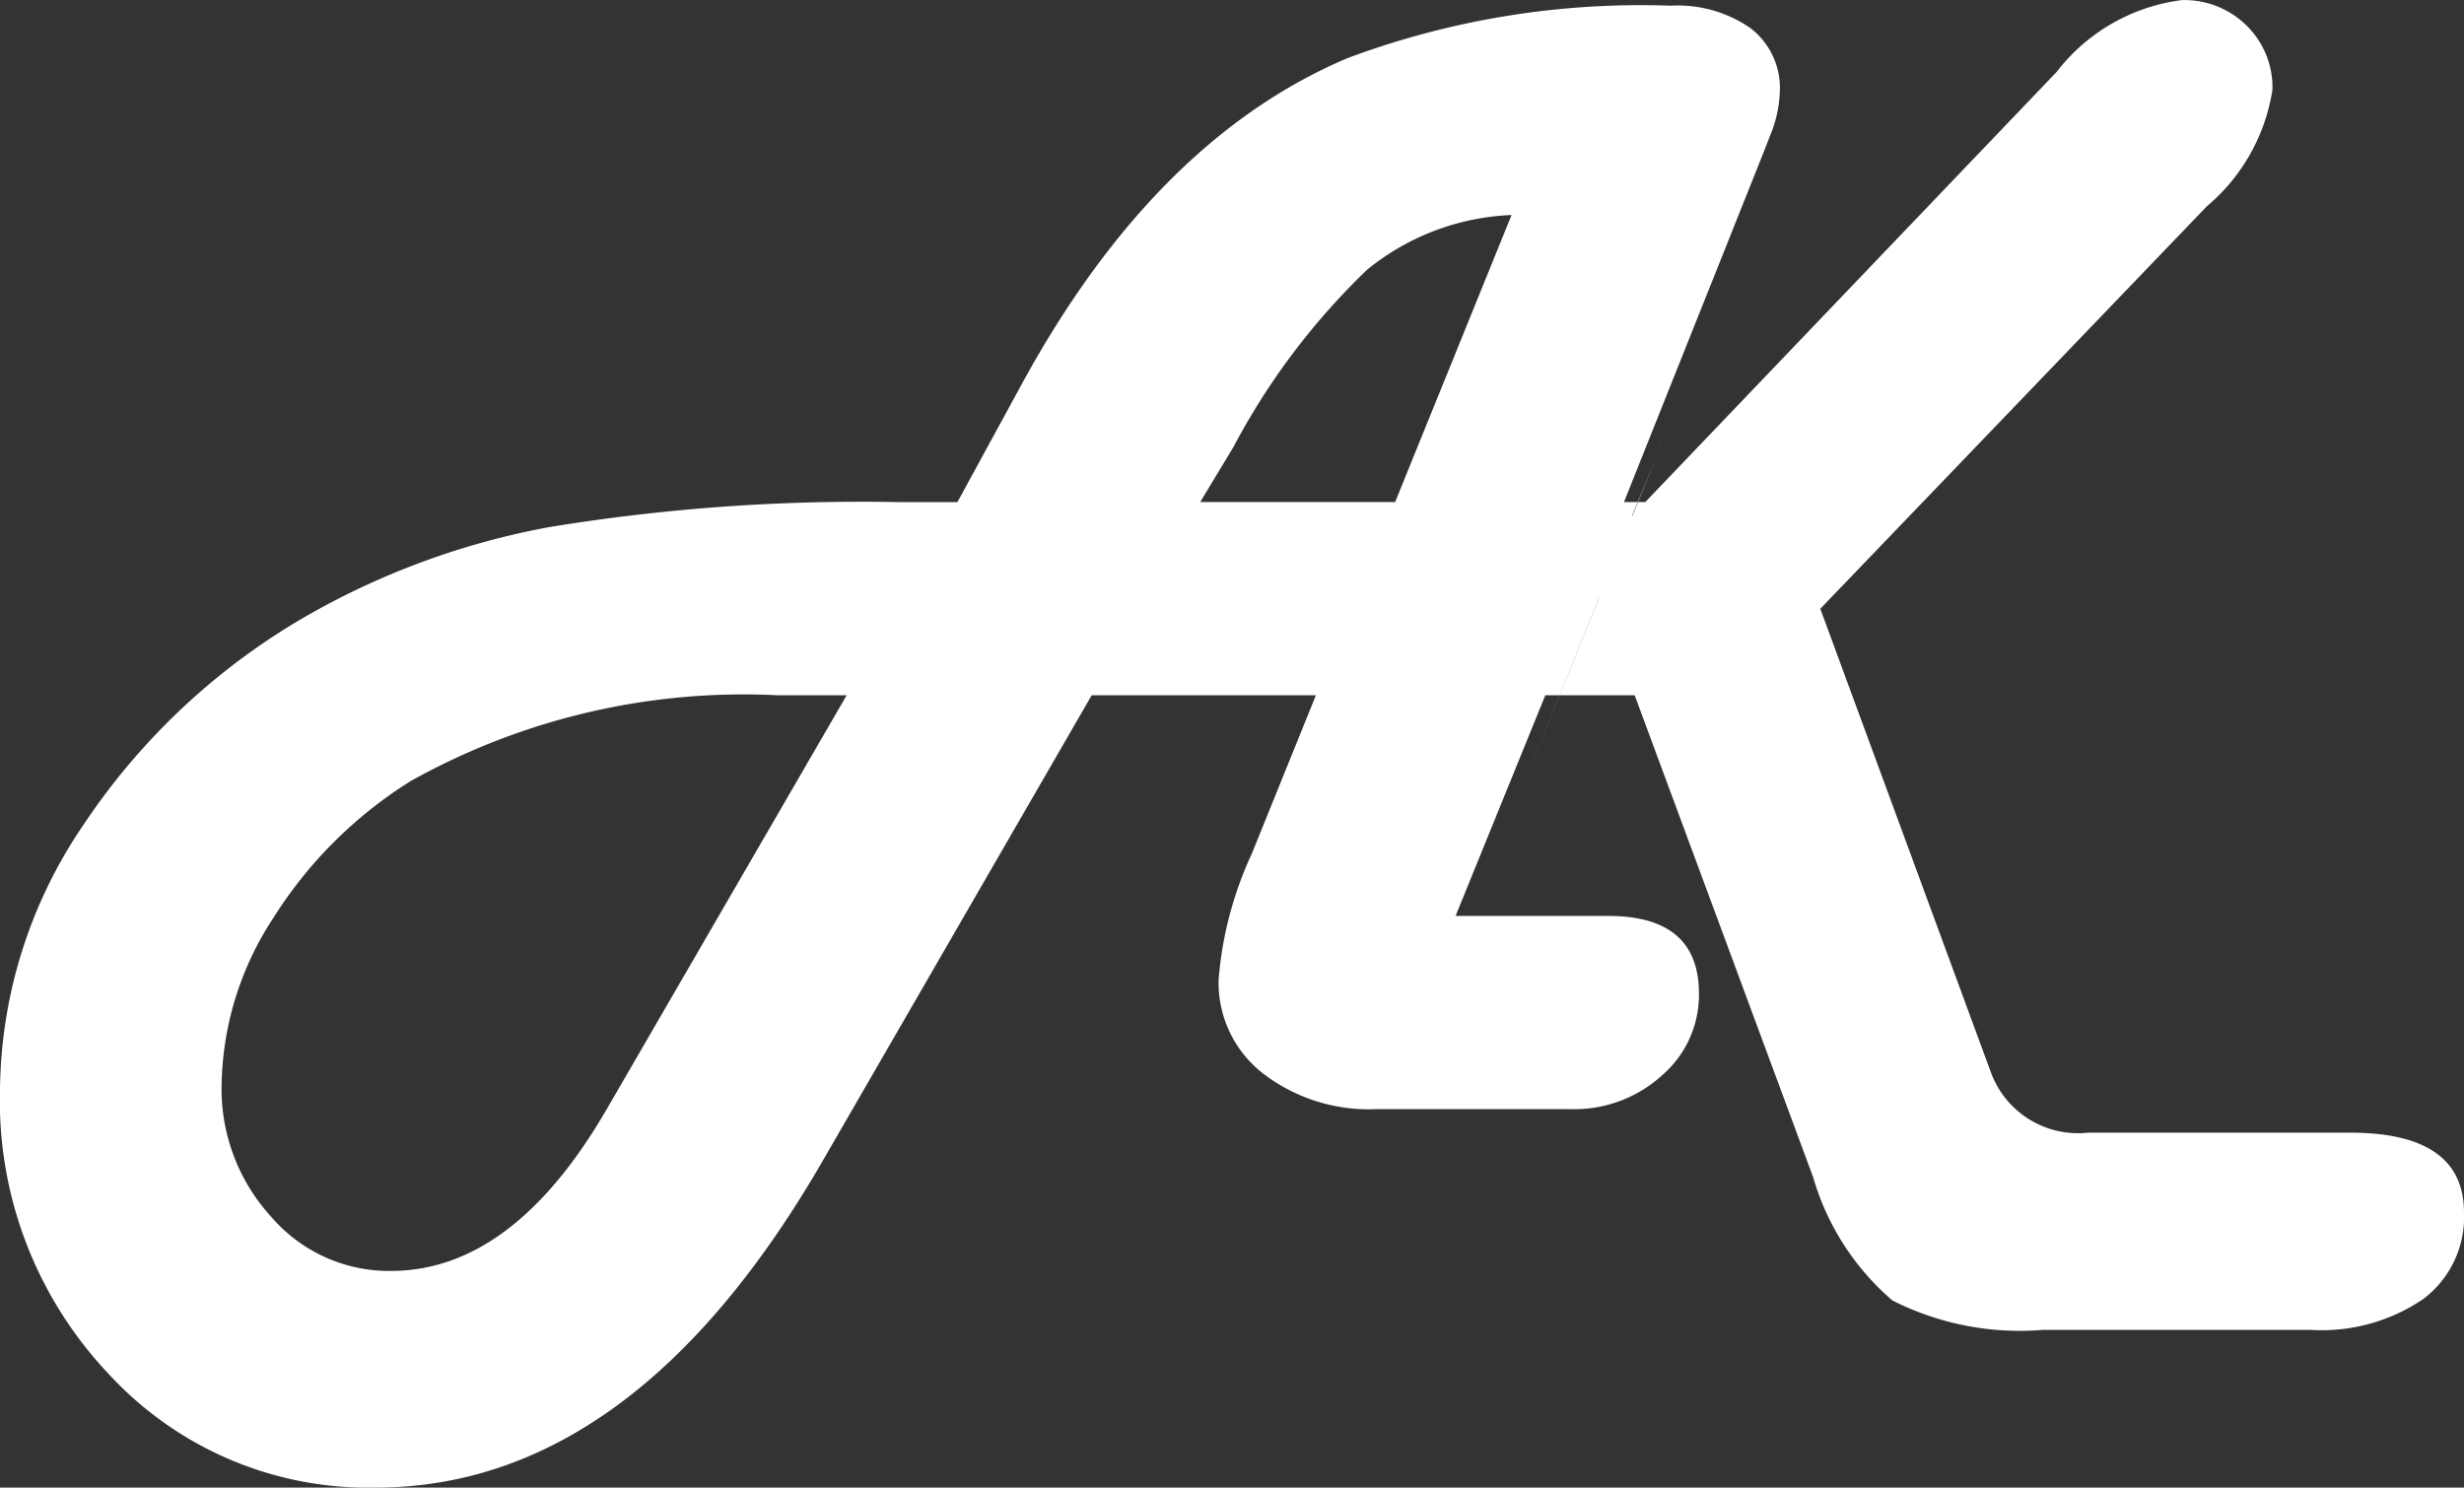
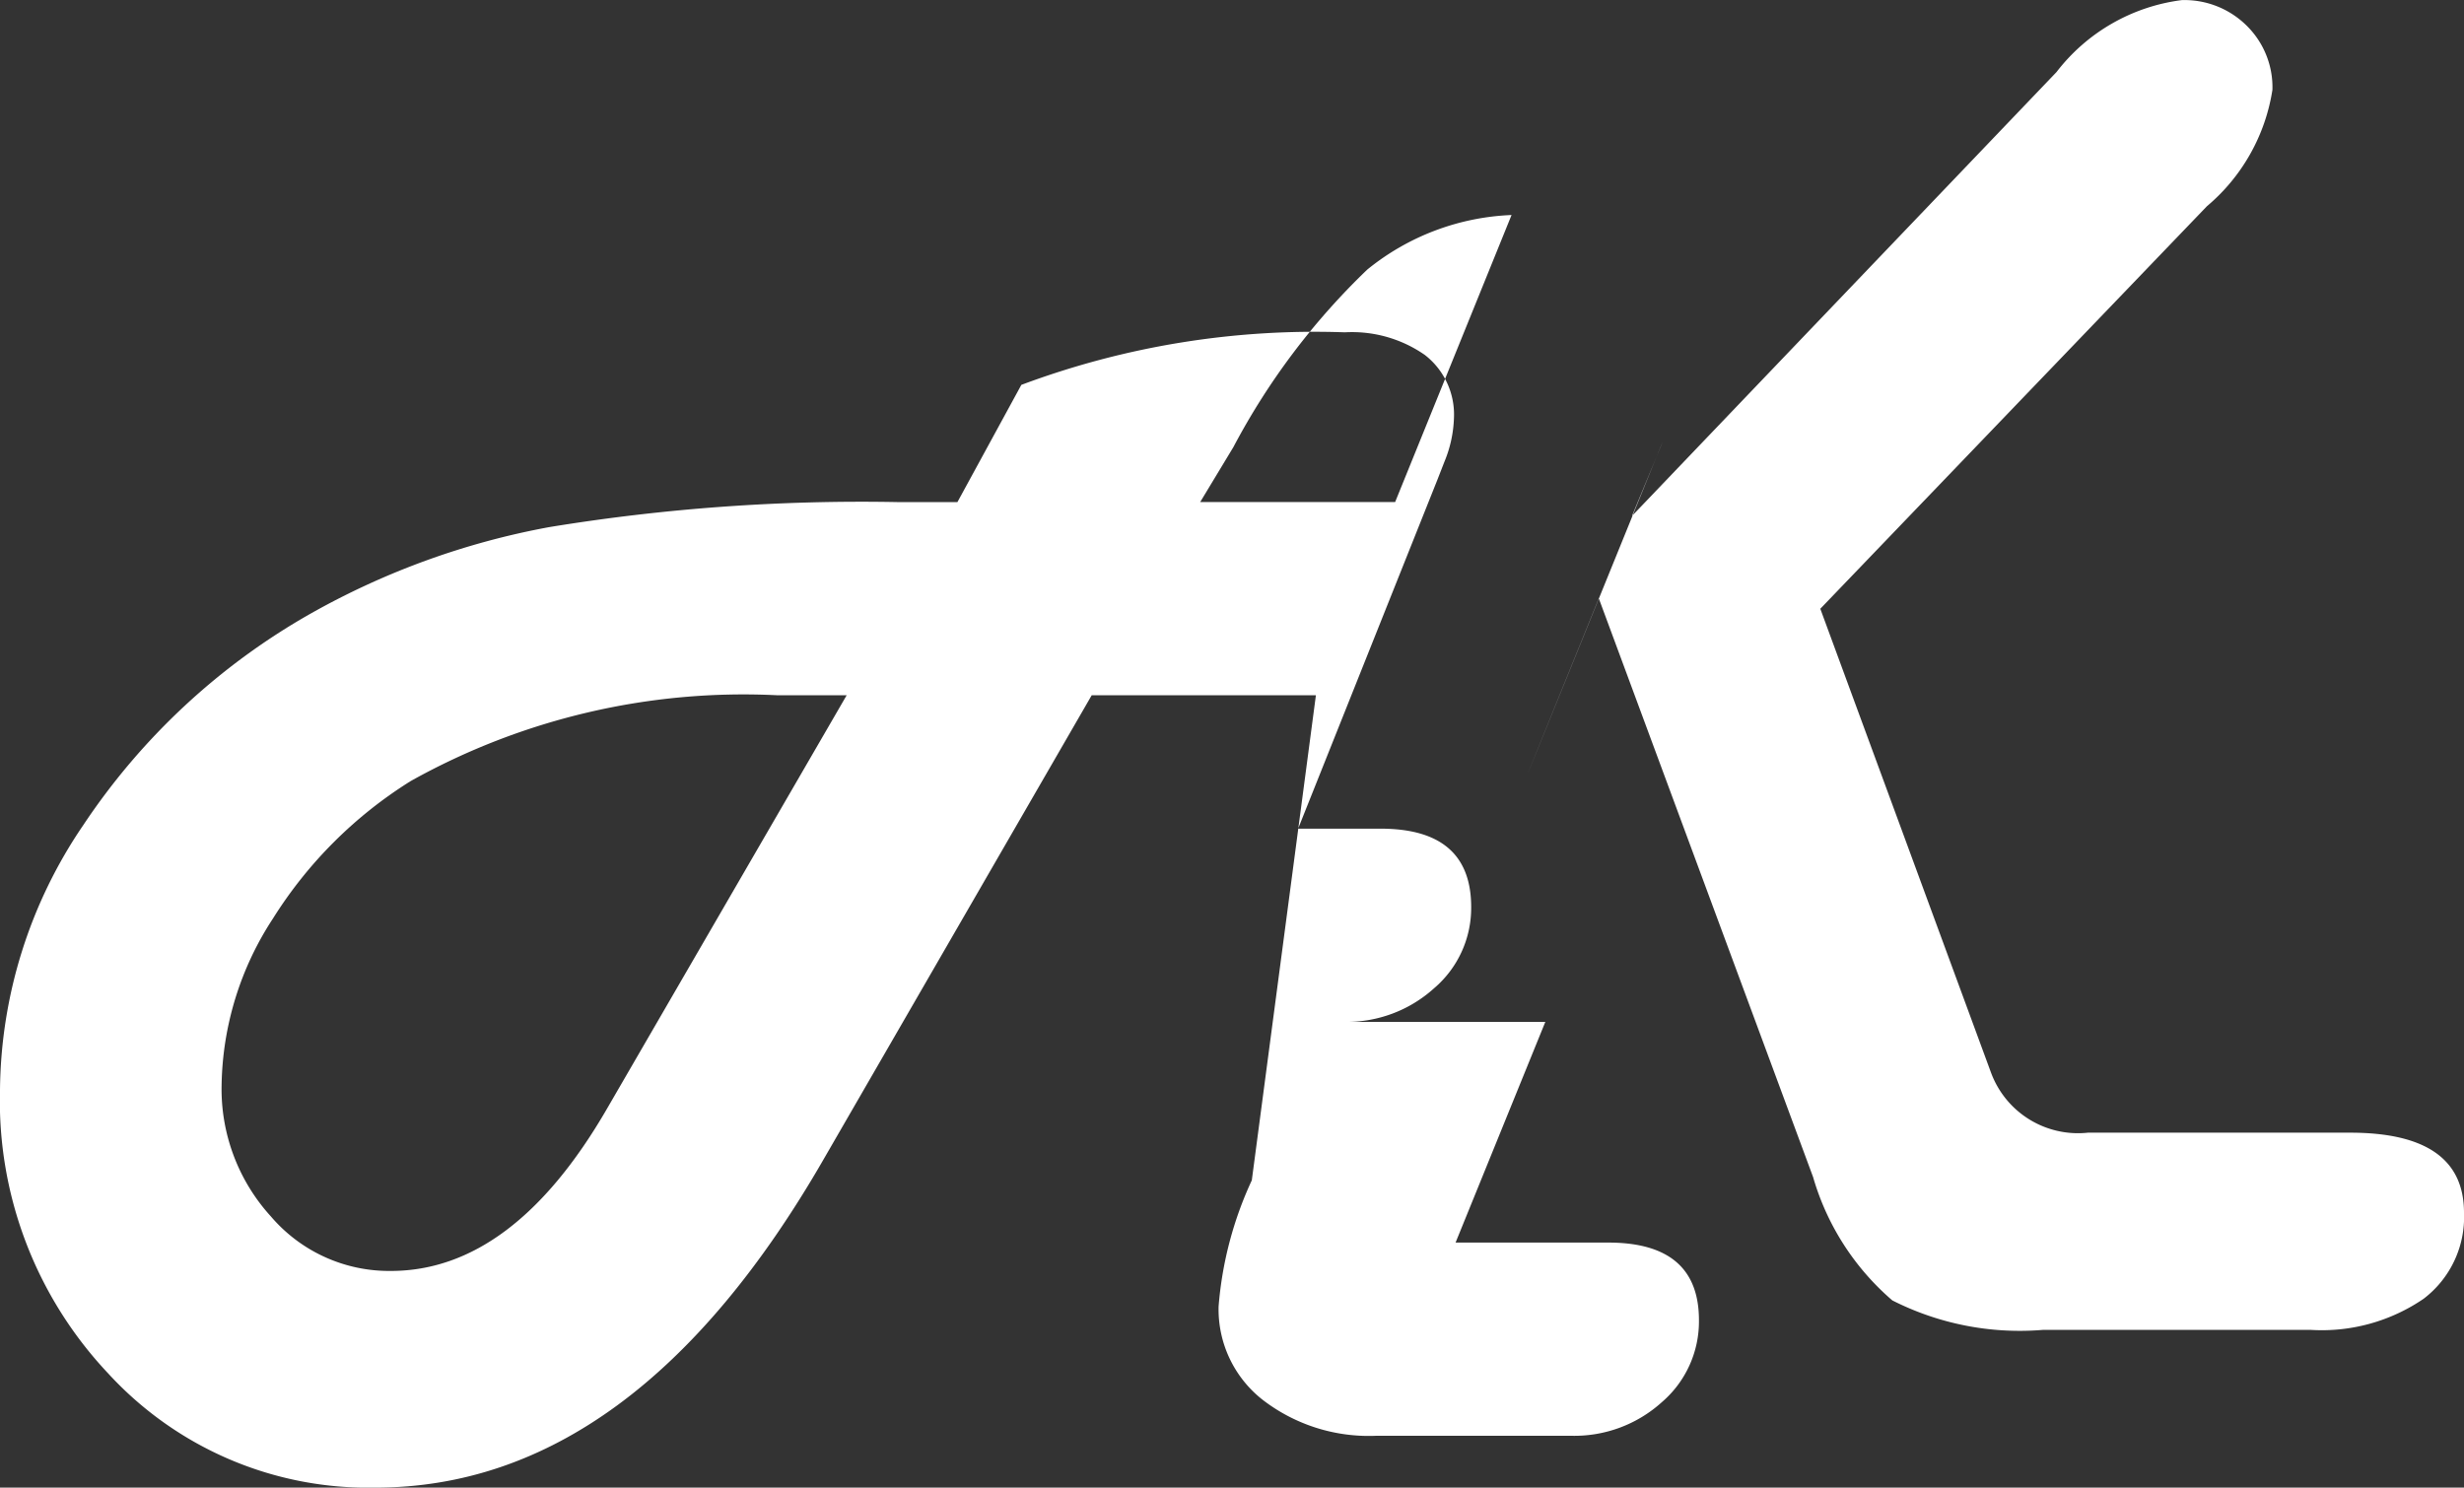
<svg xmlns="http://www.w3.org/2000/svg" width="51.937" height="31.362" viewBox="0 0 51.937 31.362">
  <rect x="0" y="0" width="51.937" height="31.362" fill="#333333" stroke="none" />
-   <path id="logo-icon" d="M26.8-77.121H22.074l-5.642,9.767q-3.988,6.937-9.46,6.937a7.434,7.434,0,0,1-5.633-2.412A8.372,8.372,0,0,1-.937-68.8,10.058,10.058,0,0,1,.819-74.385a14.1,14.1,0,0,1,4.79-4.457,16.185,16.185,0,0,1,5.028-1.824,40.711,40.711,0,0,1,7.346-.528h1.261l1.347-2.471q2.812-5.165,6.869-6.886a17.654,17.654,0,0,1,6.818-1.108,2.684,2.684,0,0,1,1.687.477,1.589,1.589,0,0,1,.614,1.329,2.612,2.612,0,0,1-.2.92l-.153.392-2.932,7.346h1.739q1.909,0,1.909,1.653a2.224,2.224,0,0,1-.784,1.713,2.748,2.748,0,0,1-1.909.707H31.636l-1.892,4.653h3.221q1.909,0,1.909,1.636a2.242,2.242,0,0,1-.784,1.73,2.748,2.748,0,0,1-1.909.707H28.073a3.664,3.664,0,0,1-2.395-.758,2.423,2.423,0,0,1-.929-1.969,7.763,7.763,0,0,1,.7-2.659Zm1.67-4.074,2.454-6.051a5.142,5.142,0,0,0-3.042,1.151,14.687,14.687,0,0,0-2.821,3.741l-.7,1.159ZM16.909-77.121H15.46a14.39,14.39,0,0,0-7.738,1.807,9.132,9.132,0,0,0-2.906,2.9,6.584,6.584,0,0,0-1.082,3.511,3.987,3.987,0,0,0,1.04,2.77A3.277,3.277,0,0,0,7.3-64.985q2.574,0,4.551-3.409Zm20.523-1.824,3.6,9.784A1.955,1.955,0,0,0,43.074-67.9H48.6q2.4,0,2.4,1.687a2.163,2.163,0,0,1-.852,1.815,3.8,3.8,0,0,1-2.369.656H42.12a5.936,5.936,0,0,1-3.17-.622,5.408,5.408,0,0,1-1.67-2.6l-4.517-12.2c-4.21,10.38,1.886-4.642,1.3-3.187l-.6,1.449,8.948-9.358a3.961,3.961,0,0,1,2.642-1.517,1.865,1.865,0,0,1,1.364.537,1.822,1.822,0,0,1,.545,1.355,4.01,4.01,0,0,1-1.381,2.454Z" transform="translate(0.937 91.779)" fill="#fff" />
+   <path id="logo-icon" d="M26.8-77.121H22.074l-5.642,9.767q-3.988,6.937-9.46,6.937a7.434,7.434,0,0,1-5.633-2.412A8.372,8.372,0,0,1-.937-68.8,10.058,10.058,0,0,1,.819-74.385a14.1,14.1,0,0,1,4.79-4.457,16.185,16.185,0,0,1,5.028-1.824,40.711,40.711,0,0,1,7.346-.528h1.261l1.347-2.471a17.654,17.654,0,0,1,6.818-1.108,2.684,2.684,0,0,1,1.687.477,1.589,1.589,0,0,1,.614,1.329,2.612,2.612,0,0,1-.2.92l-.153.392-2.932,7.346h1.739q1.909,0,1.909,1.653a2.224,2.224,0,0,1-.784,1.713,2.748,2.748,0,0,1-1.909.707H31.636l-1.892,4.653h3.221q1.909,0,1.909,1.636a2.242,2.242,0,0,1-.784,1.73,2.748,2.748,0,0,1-1.909.707H28.073a3.664,3.664,0,0,1-2.395-.758,2.423,2.423,0,0,1-.929-1.969,7.763,7.763,0,0,1,.7-2.659Zm1.67-4.074,2.454-6.051a5.142,5.142,0,0,0-3.042,1.151,14.687,14.687,0,0,0-2.821,3.741l-.7,1.159ZM16.909-77.121H15.46a14.39,14.39,0,0,0-7.738,1.807,9.132,9.132,0,0,0-2.906,2.9,6.584,6.584,0,0,0-1.082,3.511,3.987,3.987,0,0,0,1.04,2.77A3.277,3.277,0,0,0,7.3-64.985q2.574,0,4.551-3.409Zm20.523-1.824,3.6,9.784A1.955,1.955,0,0,0,43.074-67.9H48.6q2.4,0,2.4,1.687a2.163,2.163,0,0,1-.852,1.815,3.8,3.8,0,0,1-2.369.656H42.12a5.936,5.936,0,0,1-3.17-.622,5.408,5.408,0,0,1-1.67-2.6l-4.517-12.2c-4.21,10.38,1.886-4.642,1.3-3.187l-.6,1.449,8.948-9.358a3.961,3.961,0,0,1,2.642-1.517,1.865,1.865,0,0,1,1.364.537,1.822,1.822,0,0,1,.545,1.355,4.01,4.01,0,0,1-1.381,2.454Z" transform="translate(0.937 91.779)" fill="#fff" />
</svg>